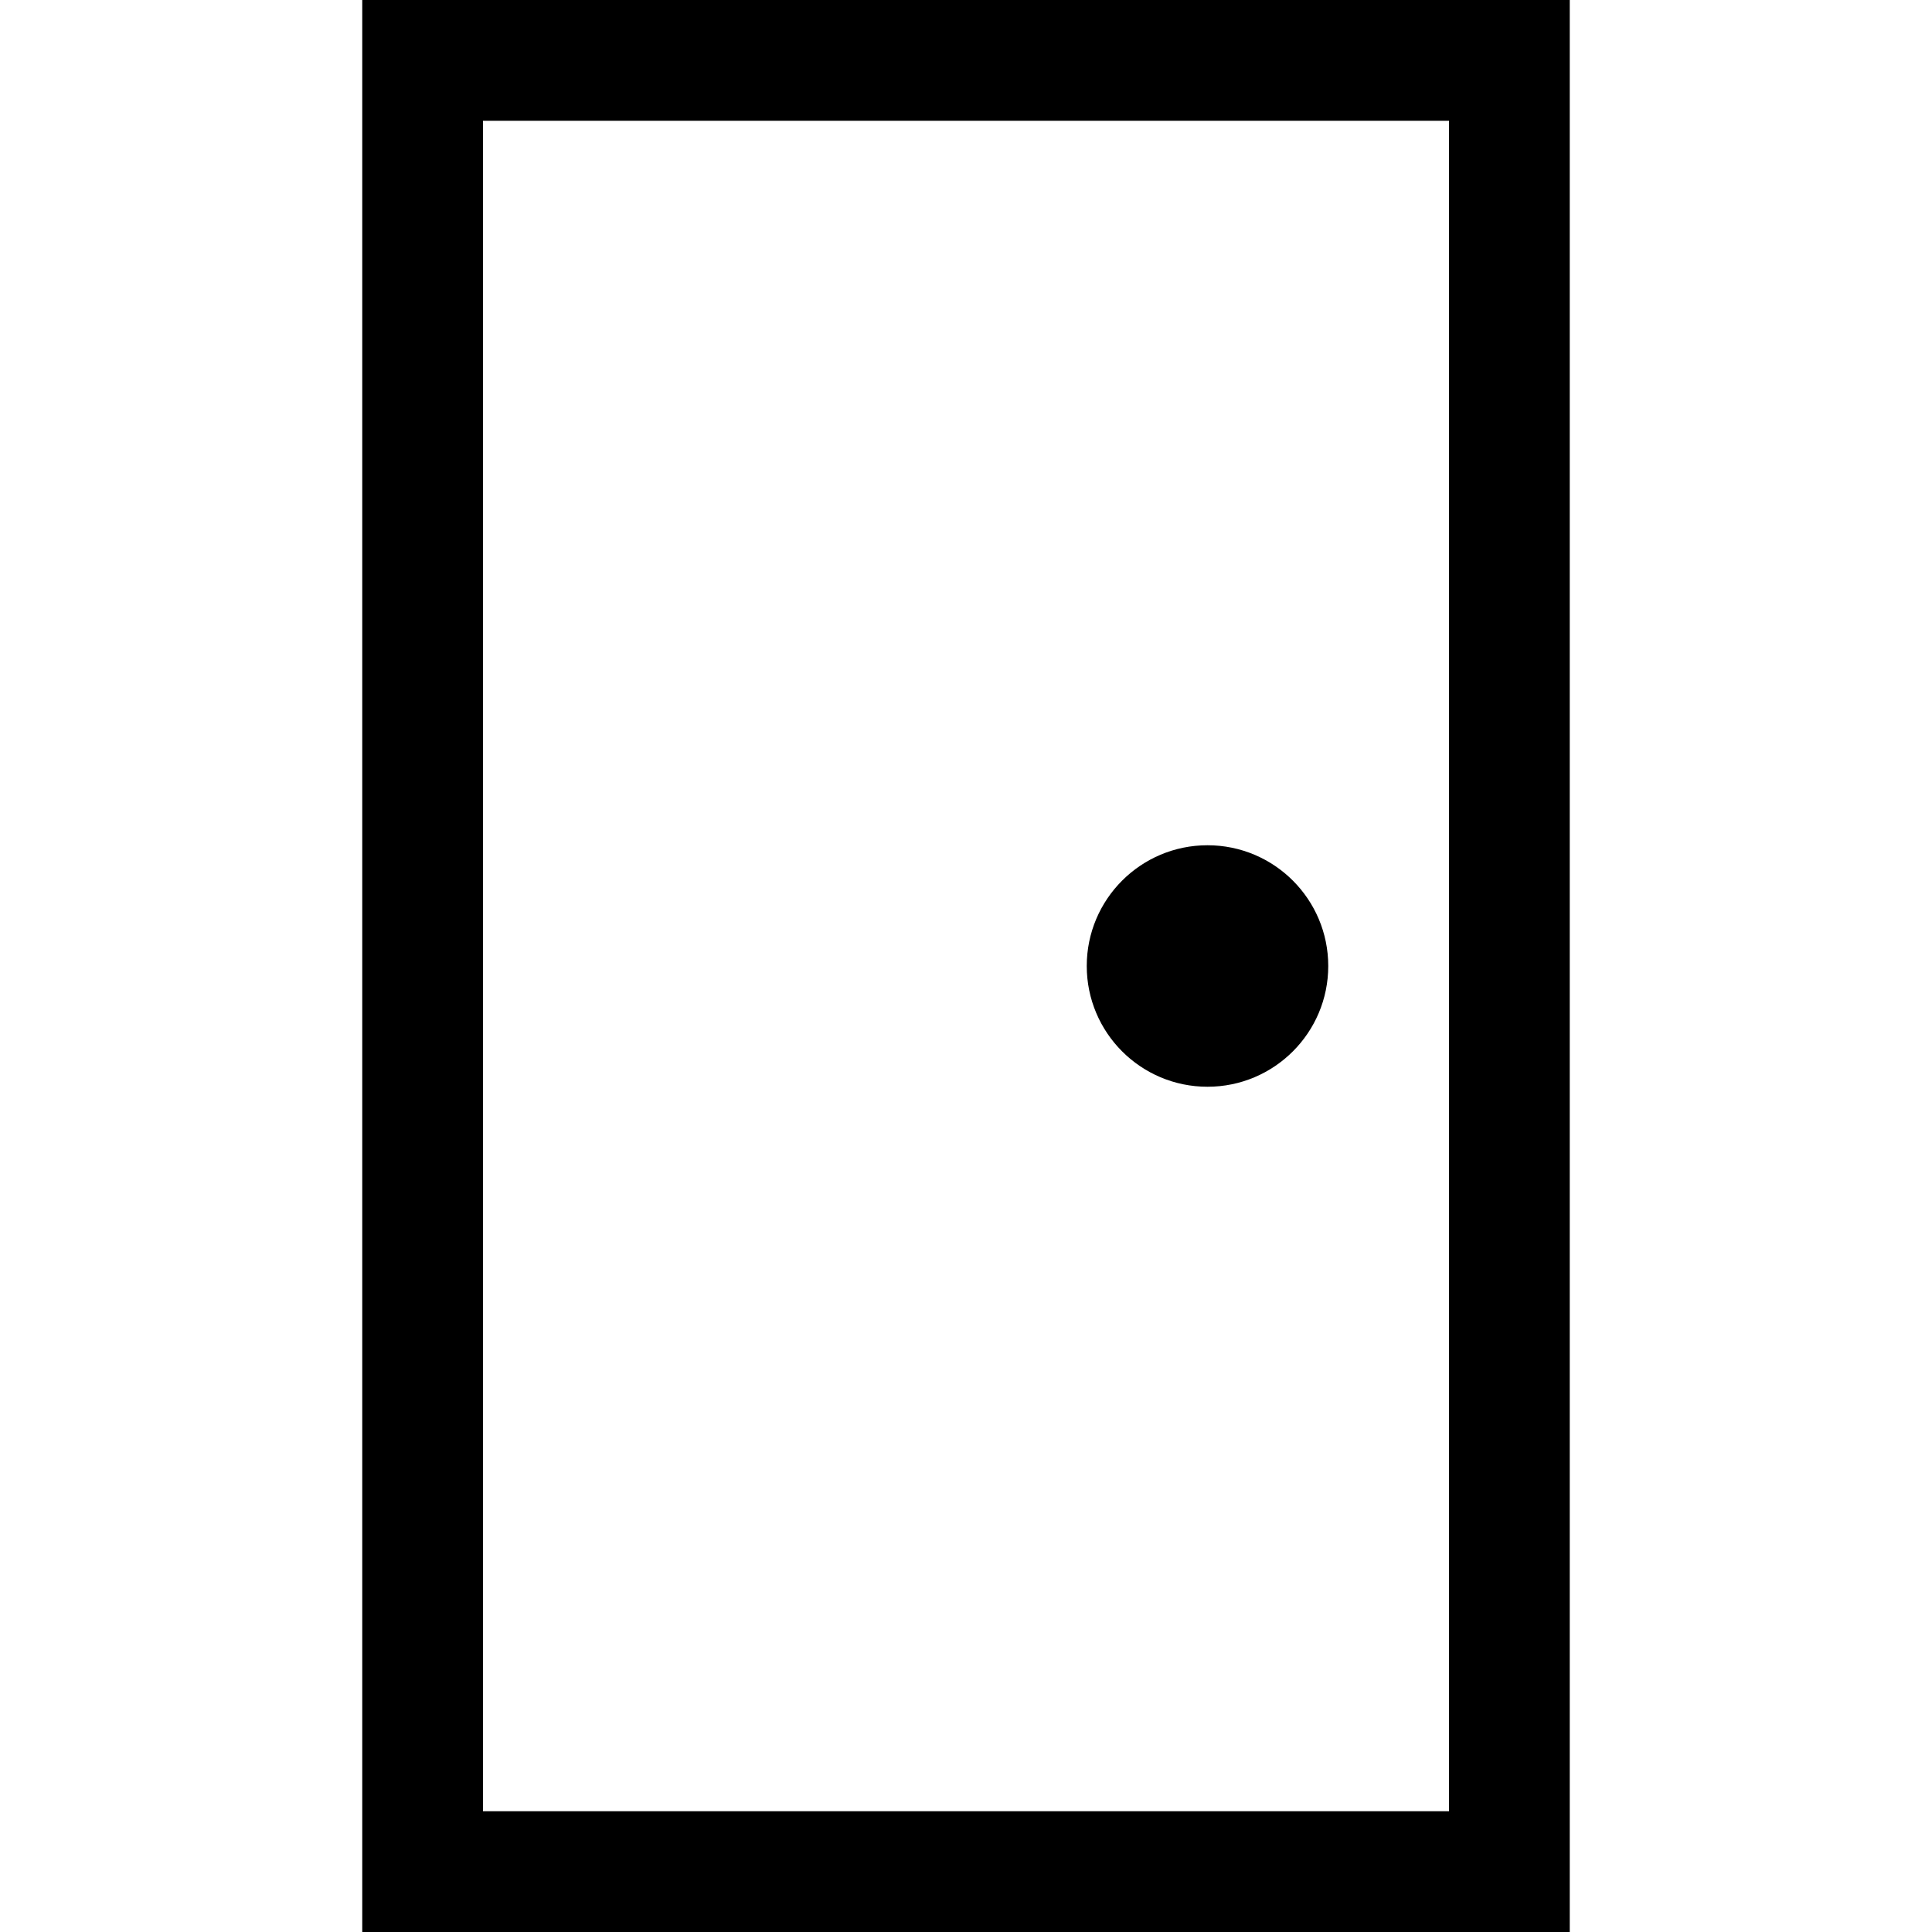
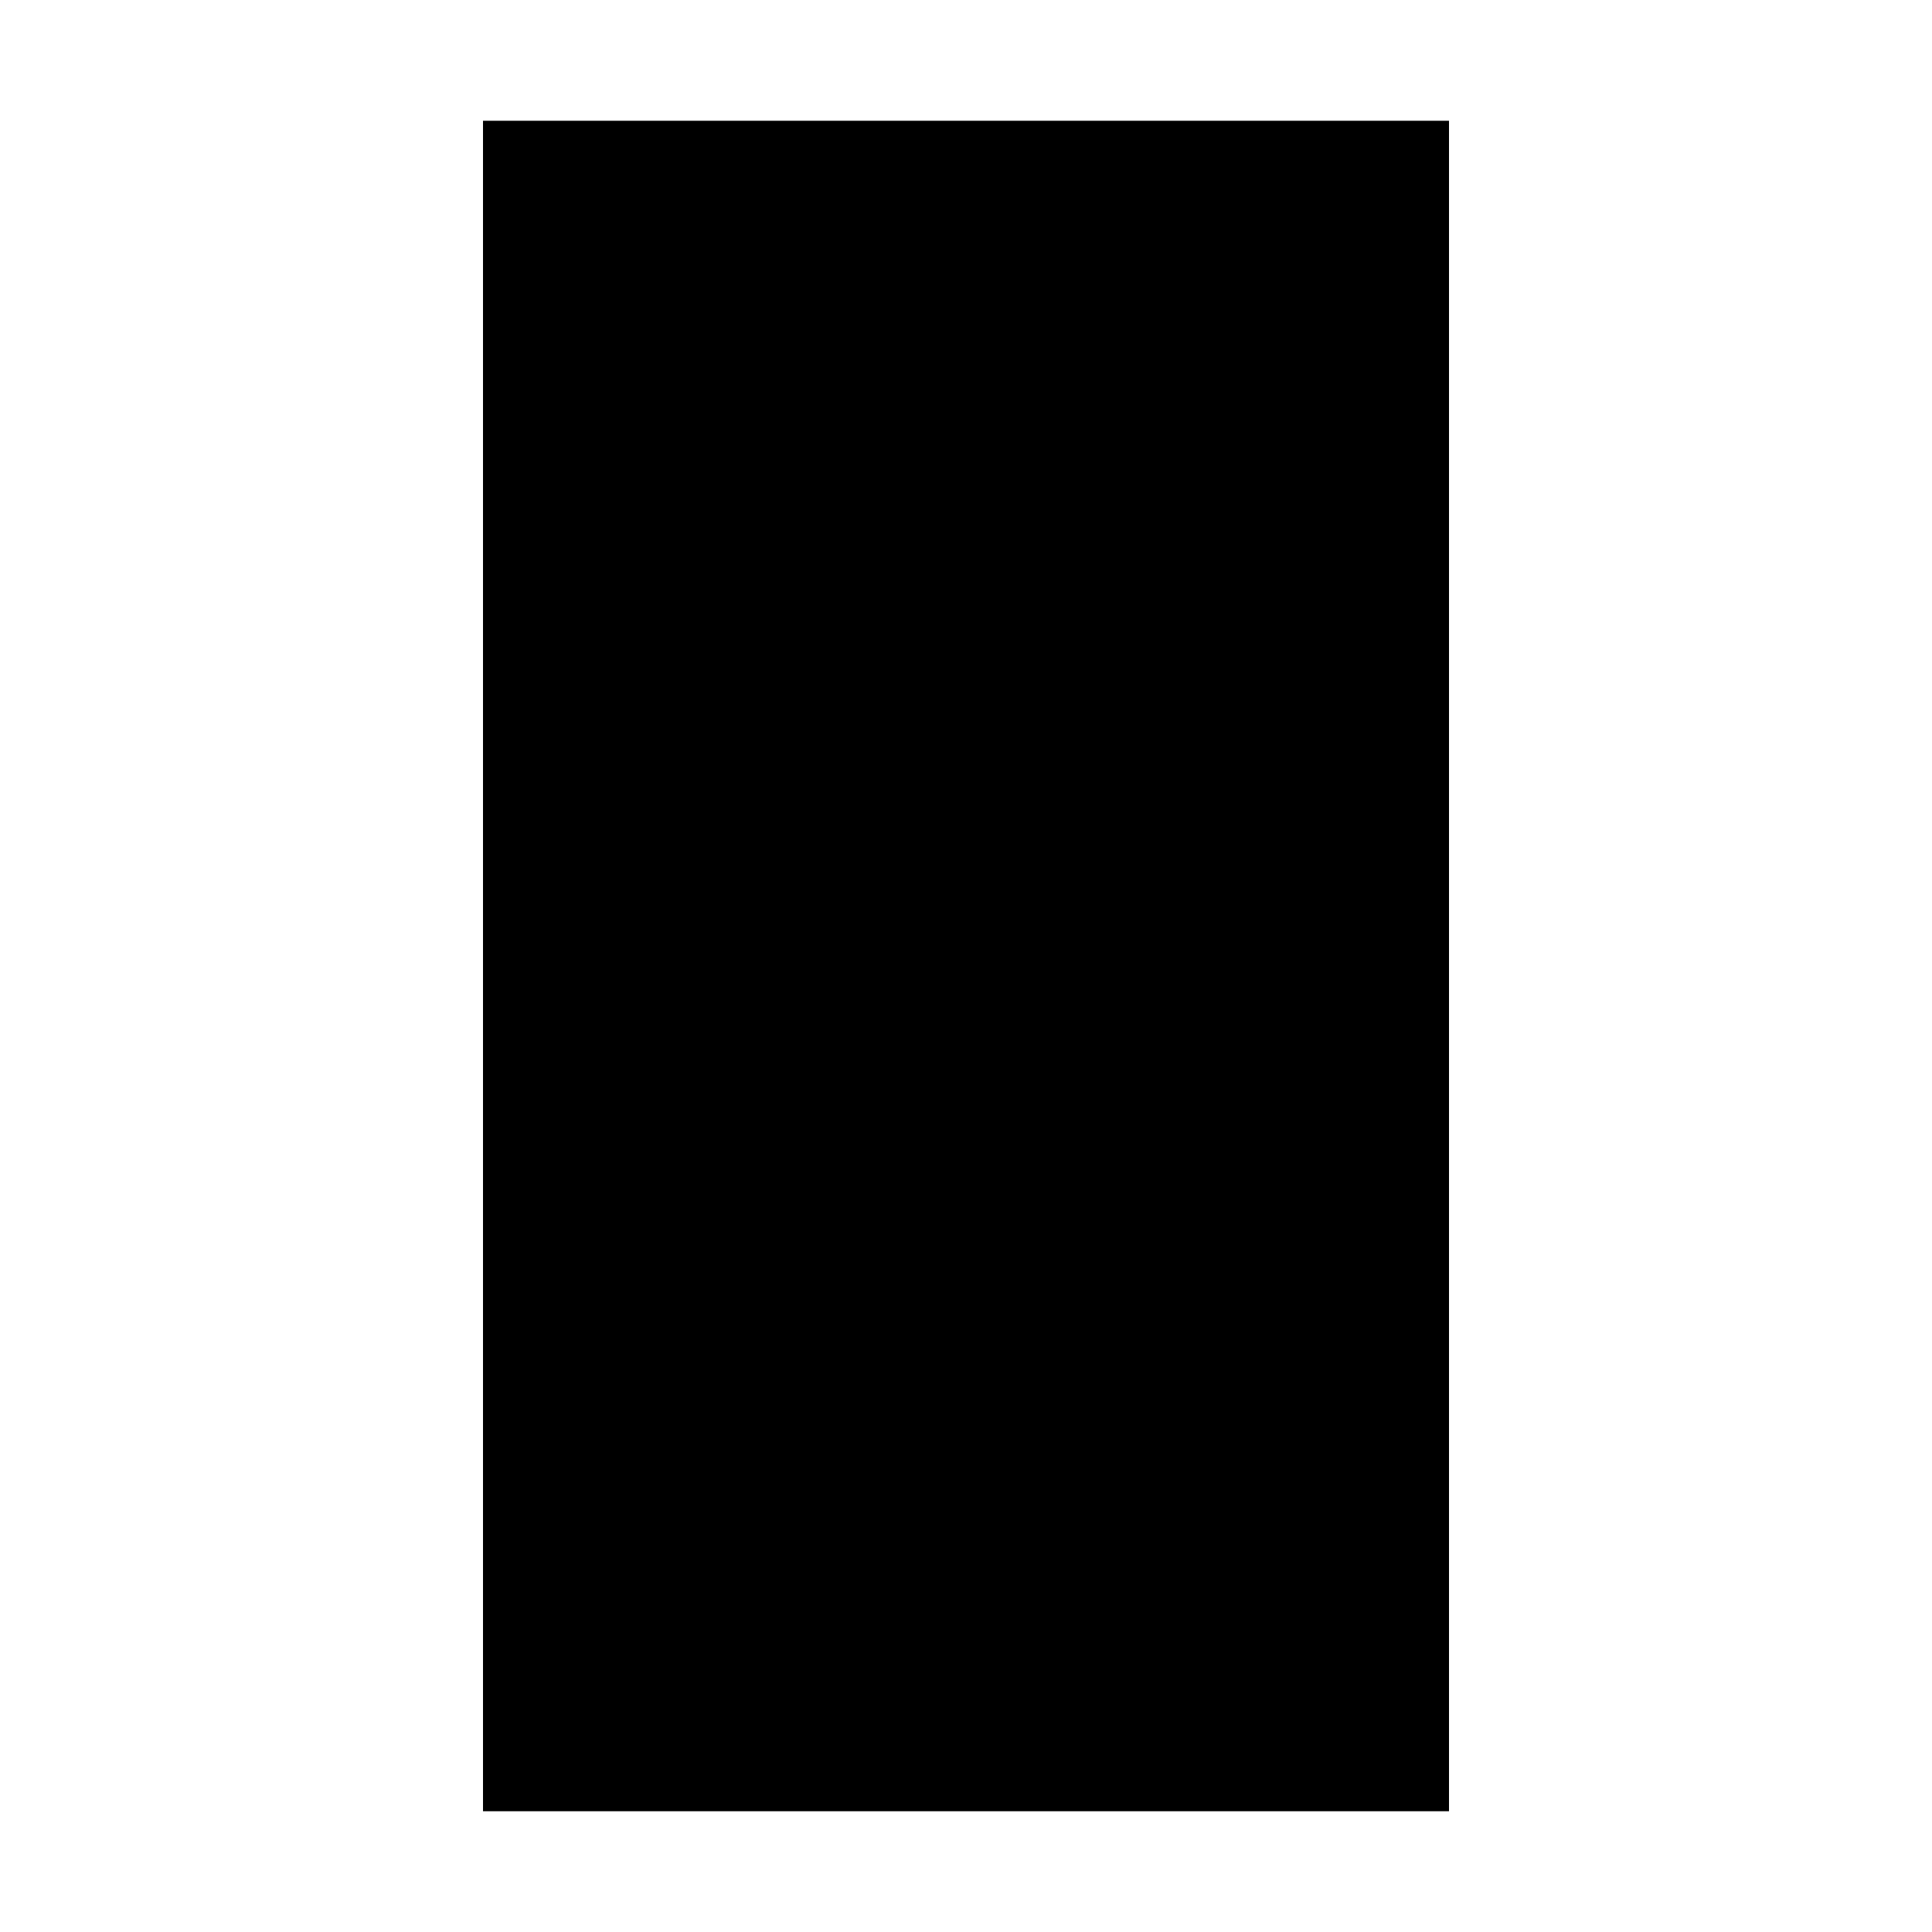
<svg xmlns="http://www.w3.org/2000/svg" id="Design" viewBox="0 0 64 64">
-   <path d="M12,0V64H52V0H12Zm4,4H48V60s-32,0-32,0V4Z" />
-   <circle cx="40" cy="32" r="4" />
+   <path d="M12,0H52V0H12Zm4,4H48V60s-32,0-32,0V4Z" />
</svg>